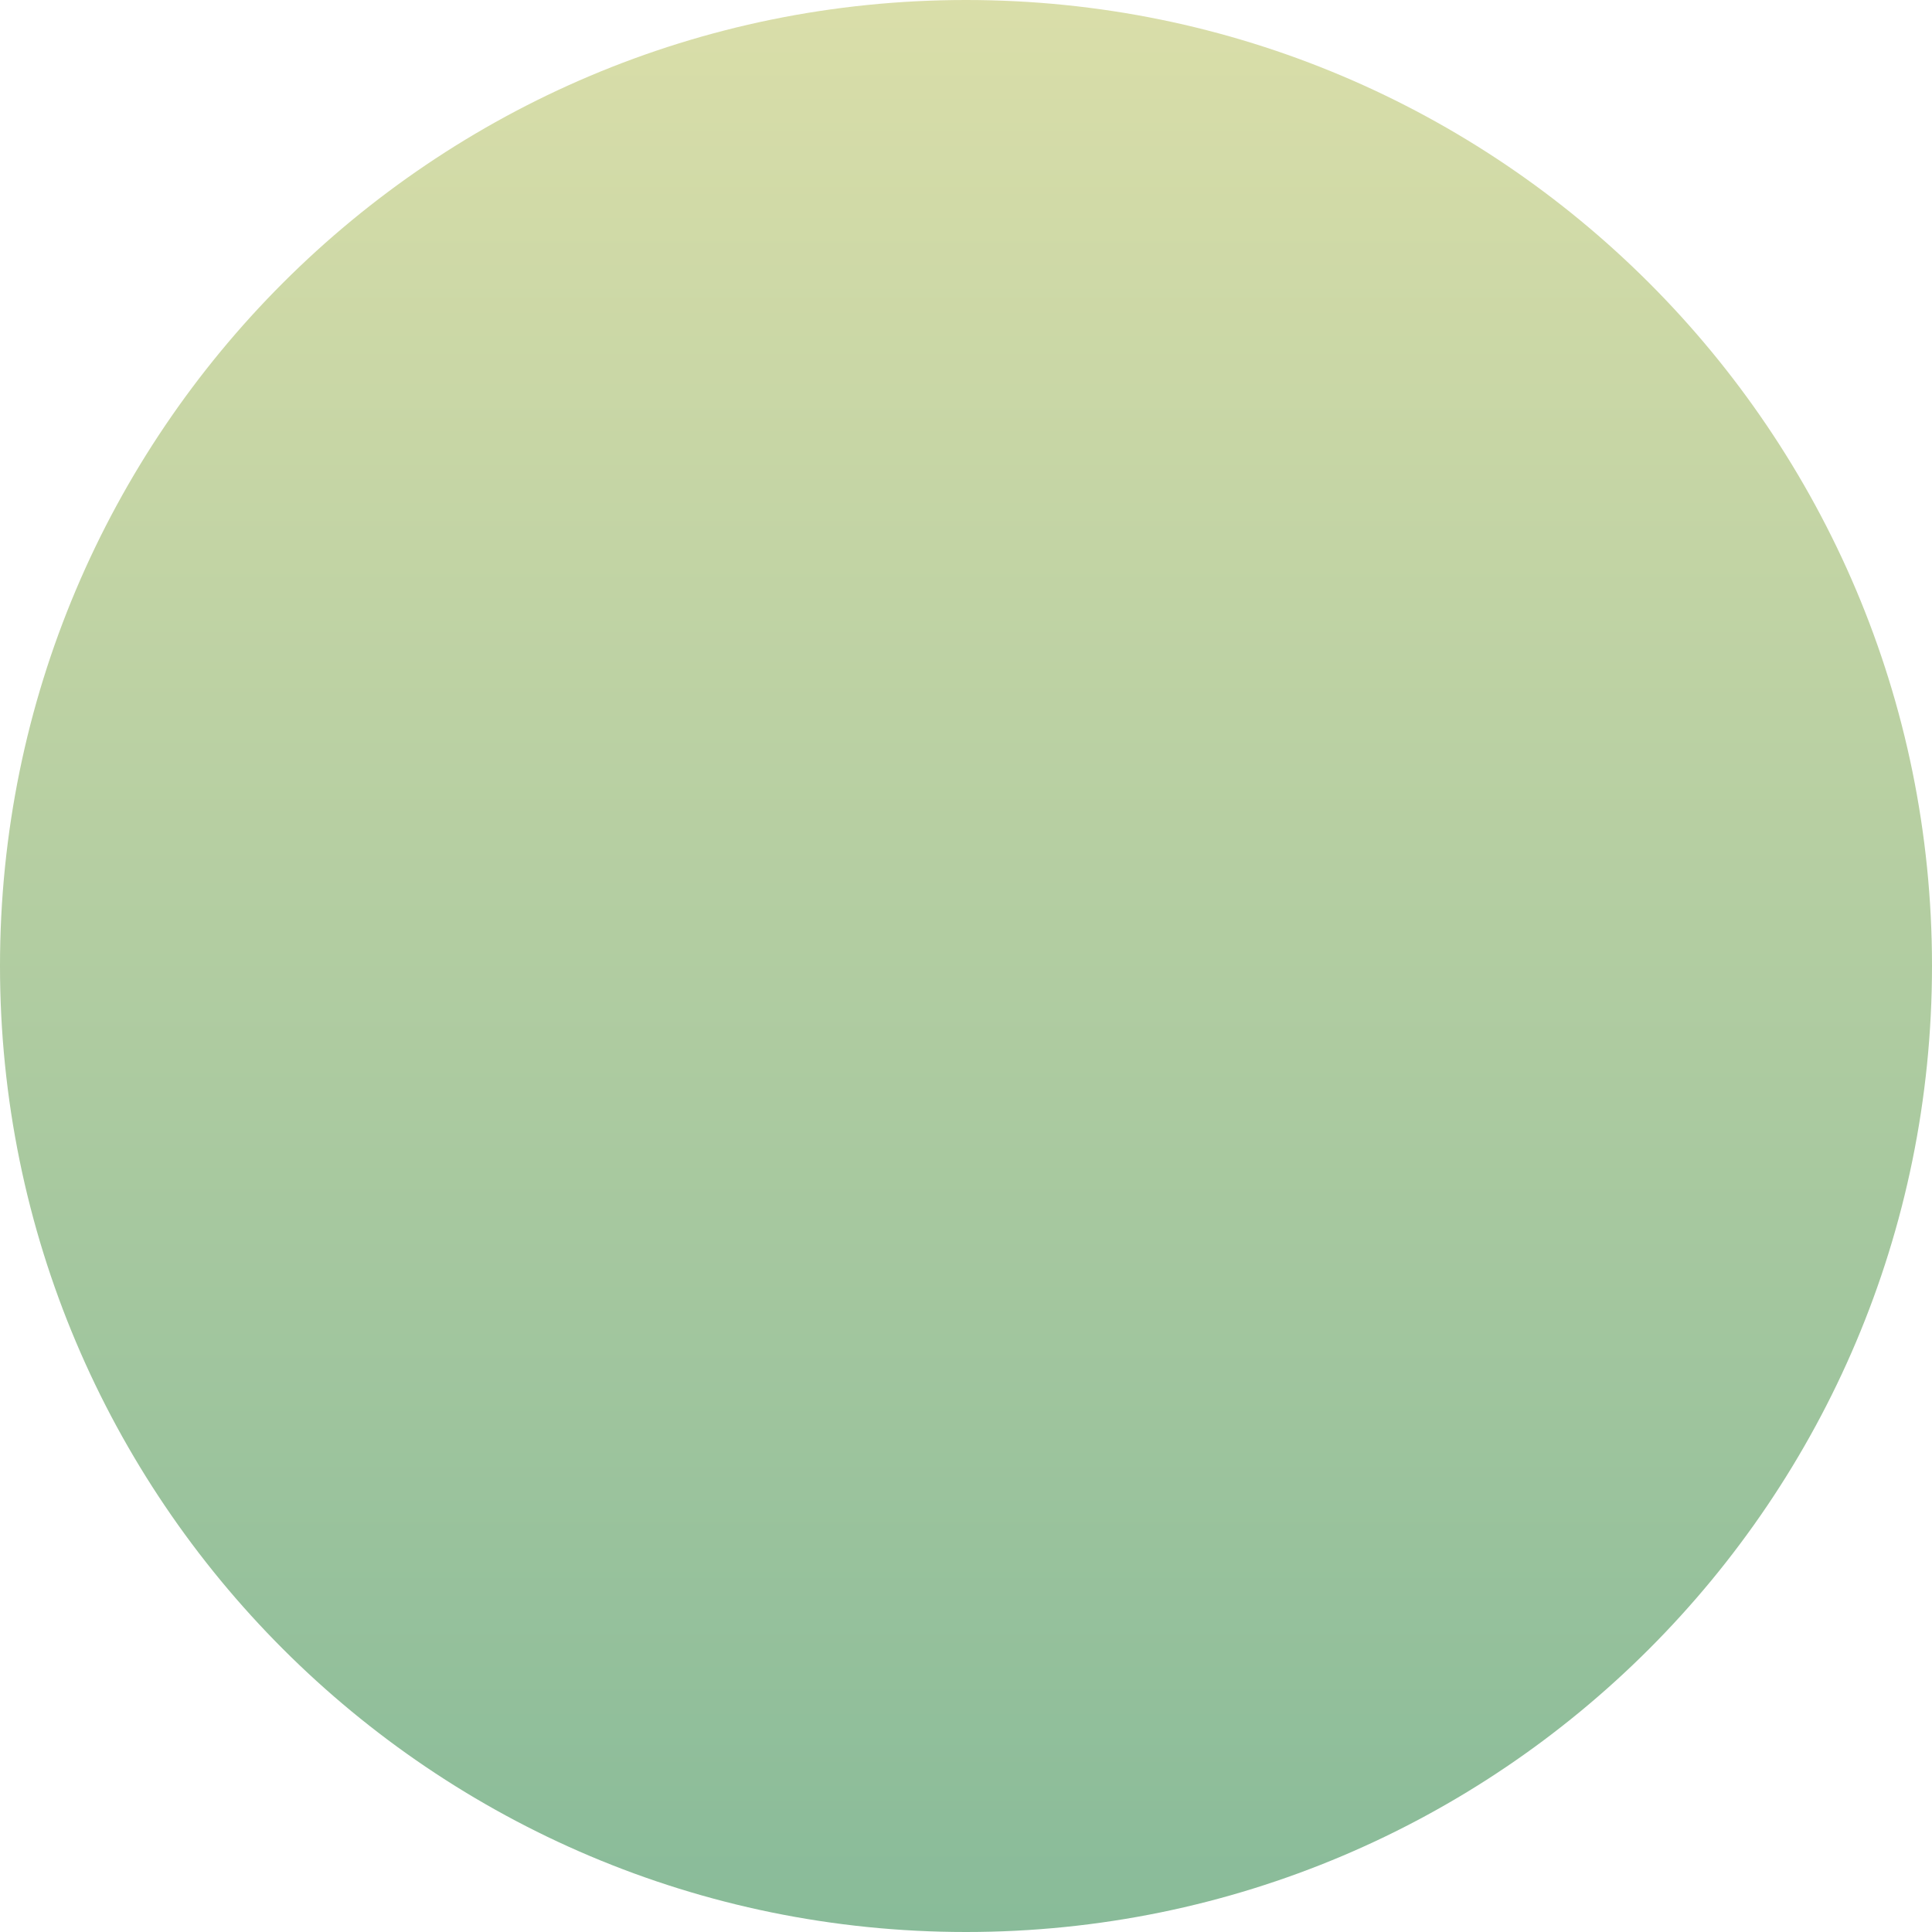
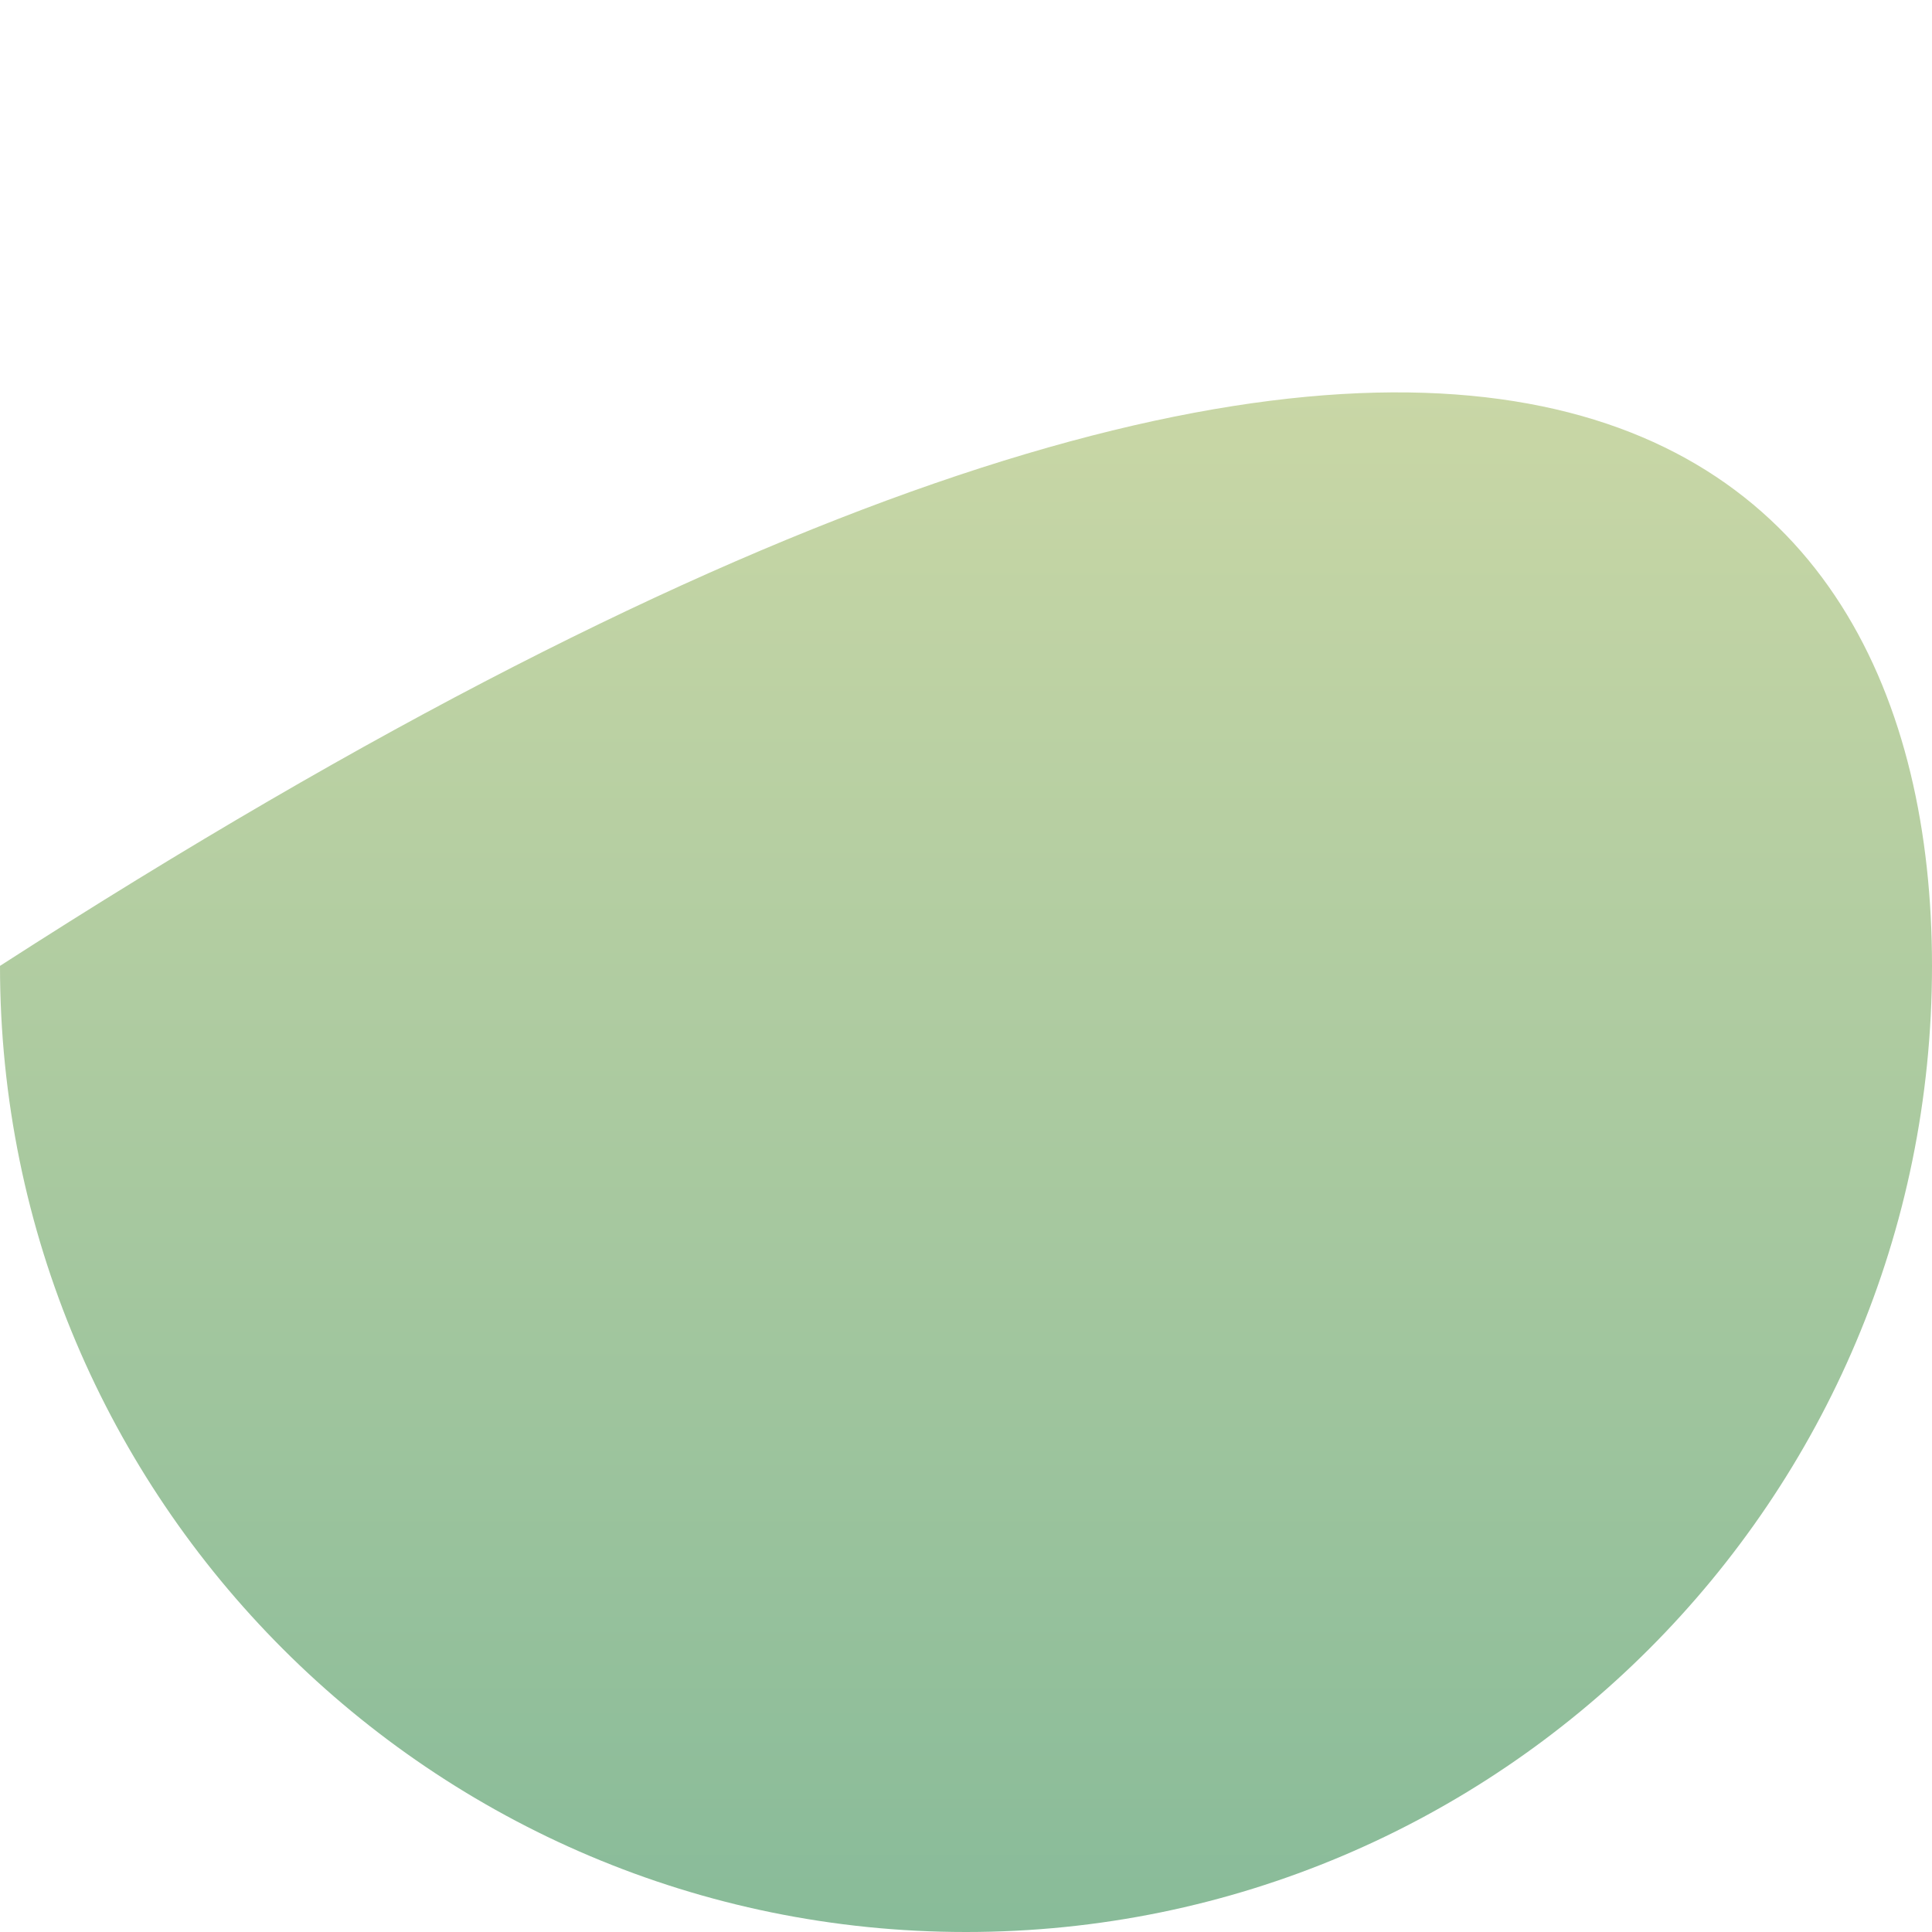
<svg xmlns="http://www.w3.org/2000/svg" width="94px" height="94px" viewBox="0 0 94 94" version="1.1">
  <title>Fill 6</title>
  <desc>Created with Sketch.</desc>
  <defs>
    <linearGradient x1="50%" y1="0%" x2="50%" y2="100%" id="linearGradient-1">
      <stop stop-color="#DADEA9" offset="0%" />
      <stop stop-color="#88BB99" offset="100%" />
    </linearGradient>
  </defs>
  <g id="Page-1" stroke="none" stroke-width="1" fill="none" fill-rule="evenodd">
    <g id="ArchSD-Copy" transform="translate(-1468, -445)" fill="url(#linearGradient-1)">
-       <path d="M1562,491.994 C1562,517.951 1540.959,539 1515.001,539 C1489.043,539 1468,517.951 1468,491.994 C1468,466.039 1489.043,445 1515.001,445 C1540.959,445 1562,466.039 1562,491.994" id="Fill-6" />
+       <path d="M1562,491.994 C1562,517.951 1540.959,539 1515.001,539 C1489.043,539 1468,517.951 1468,491.994 C1540.959,445 1562,466.039 1562,491.994" id="Fill-6" />
    </g>
  </g>
</svg>